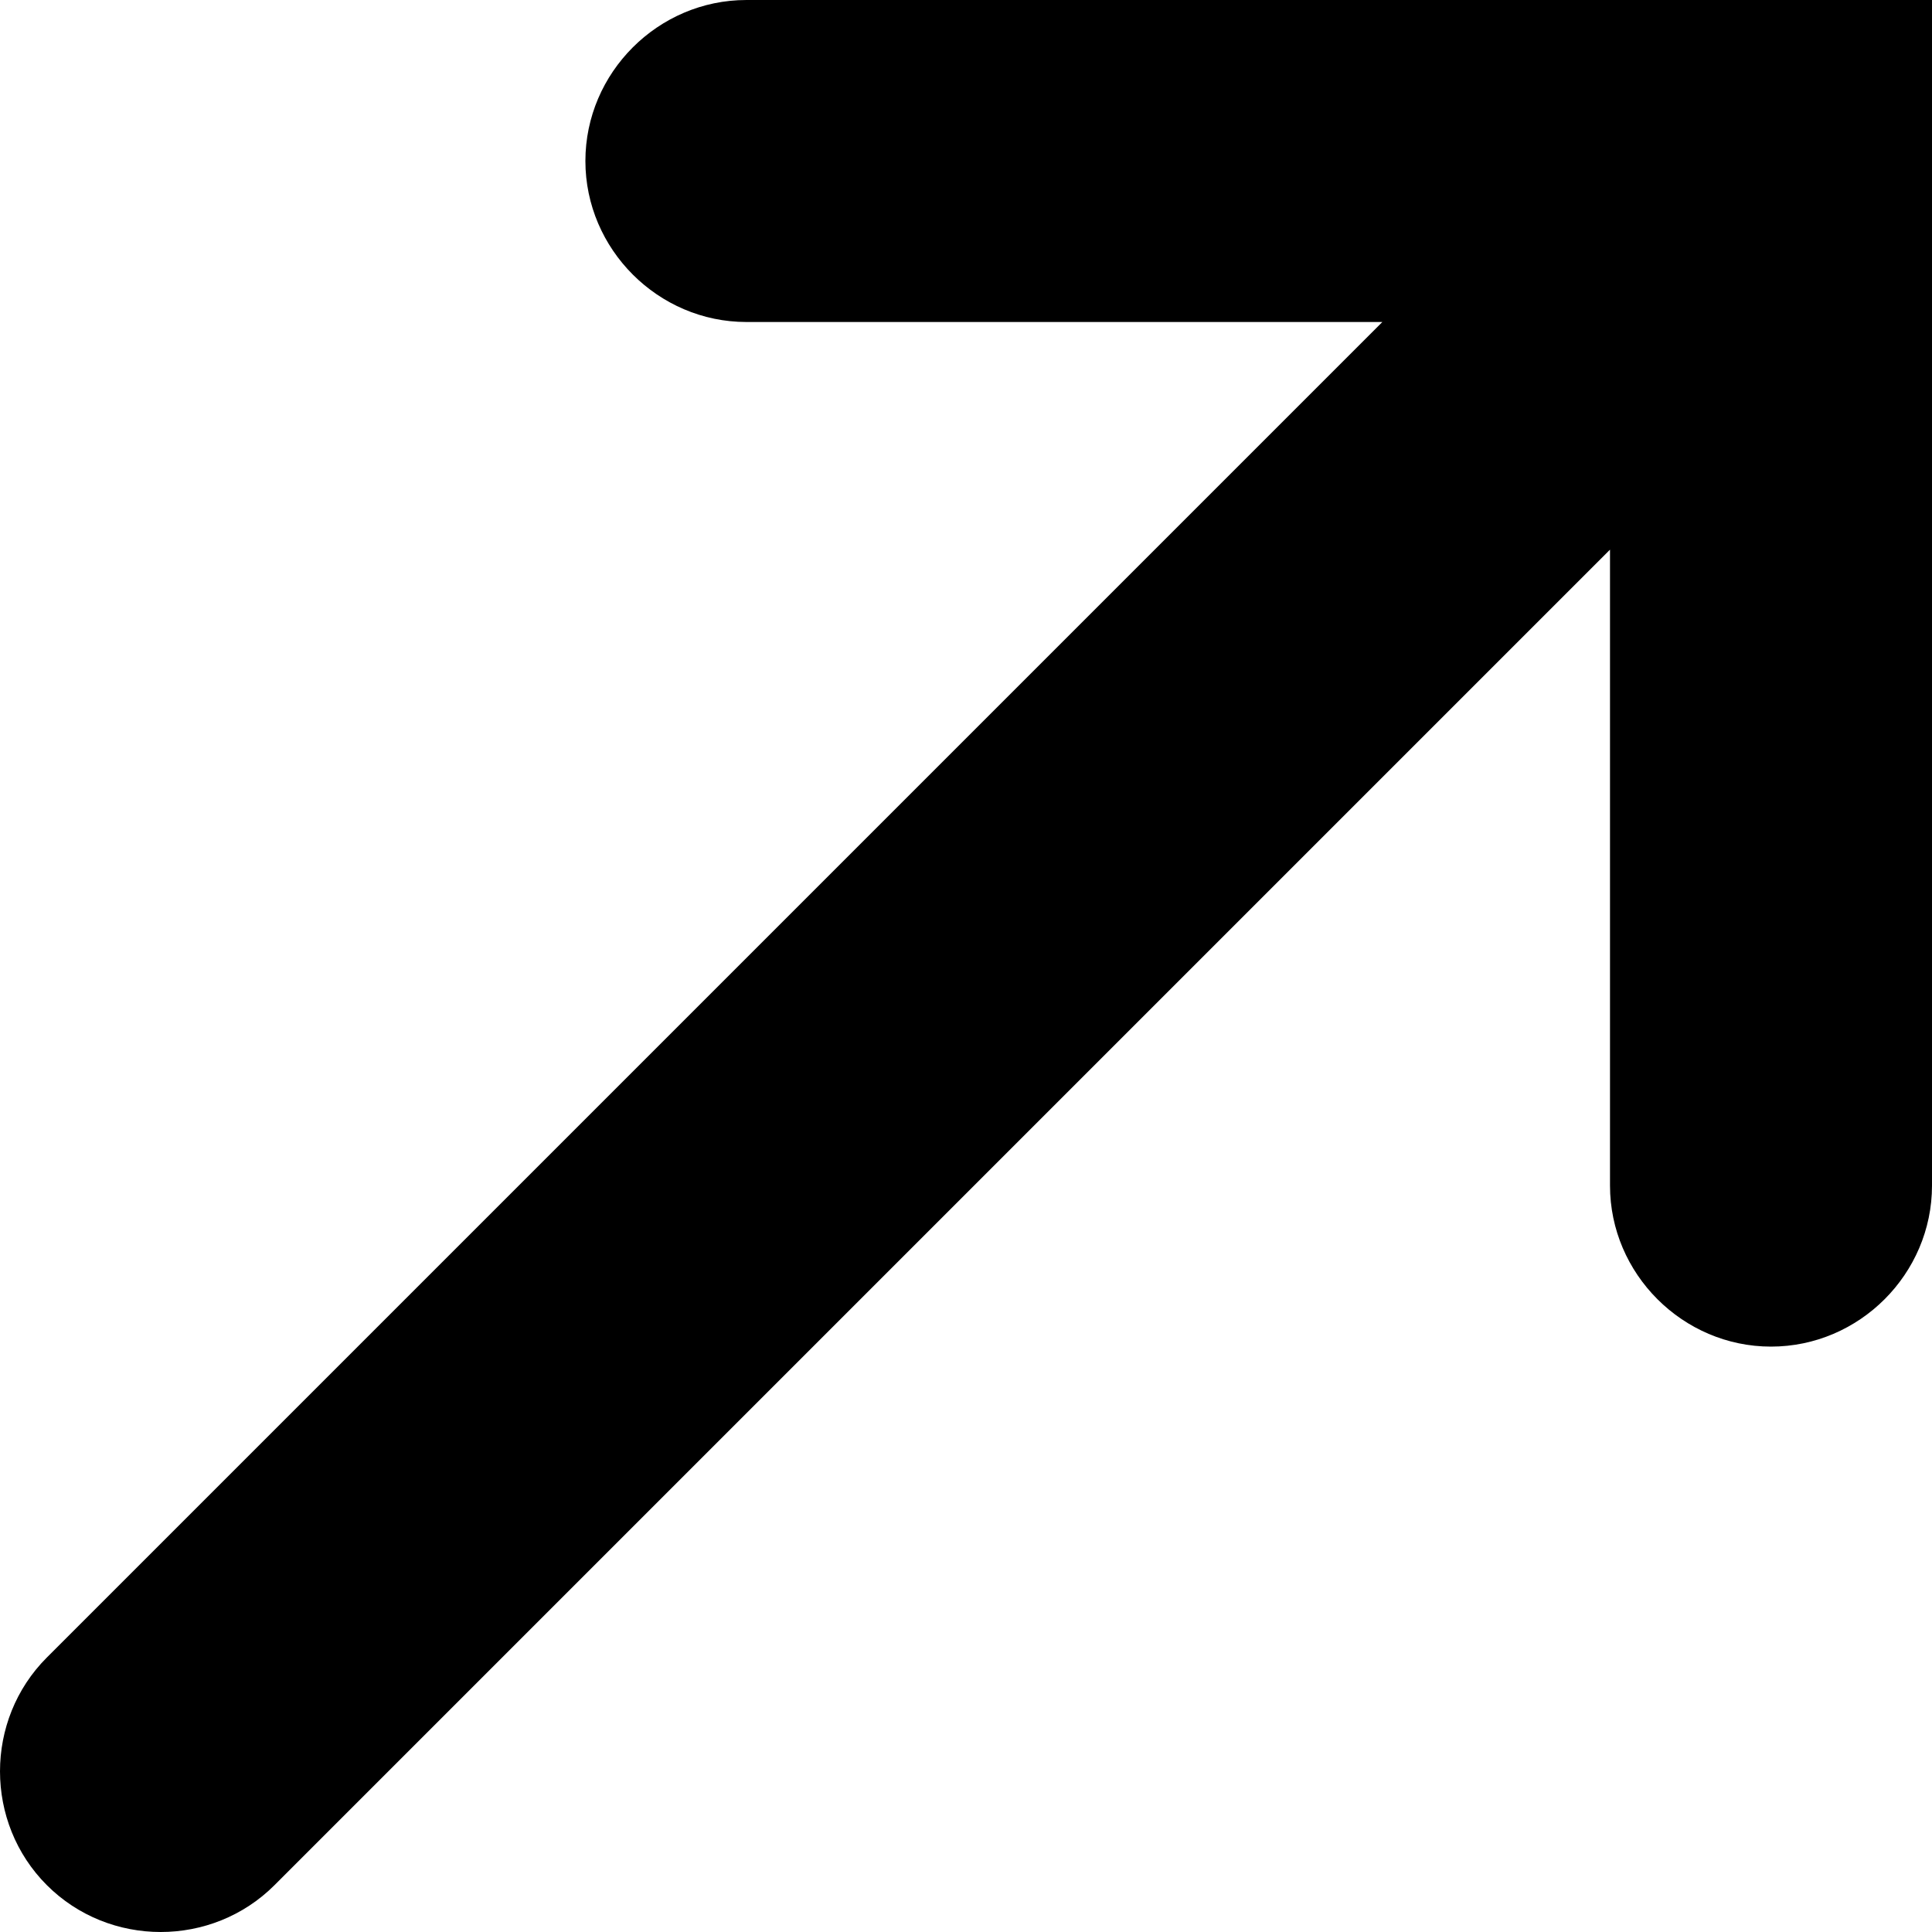
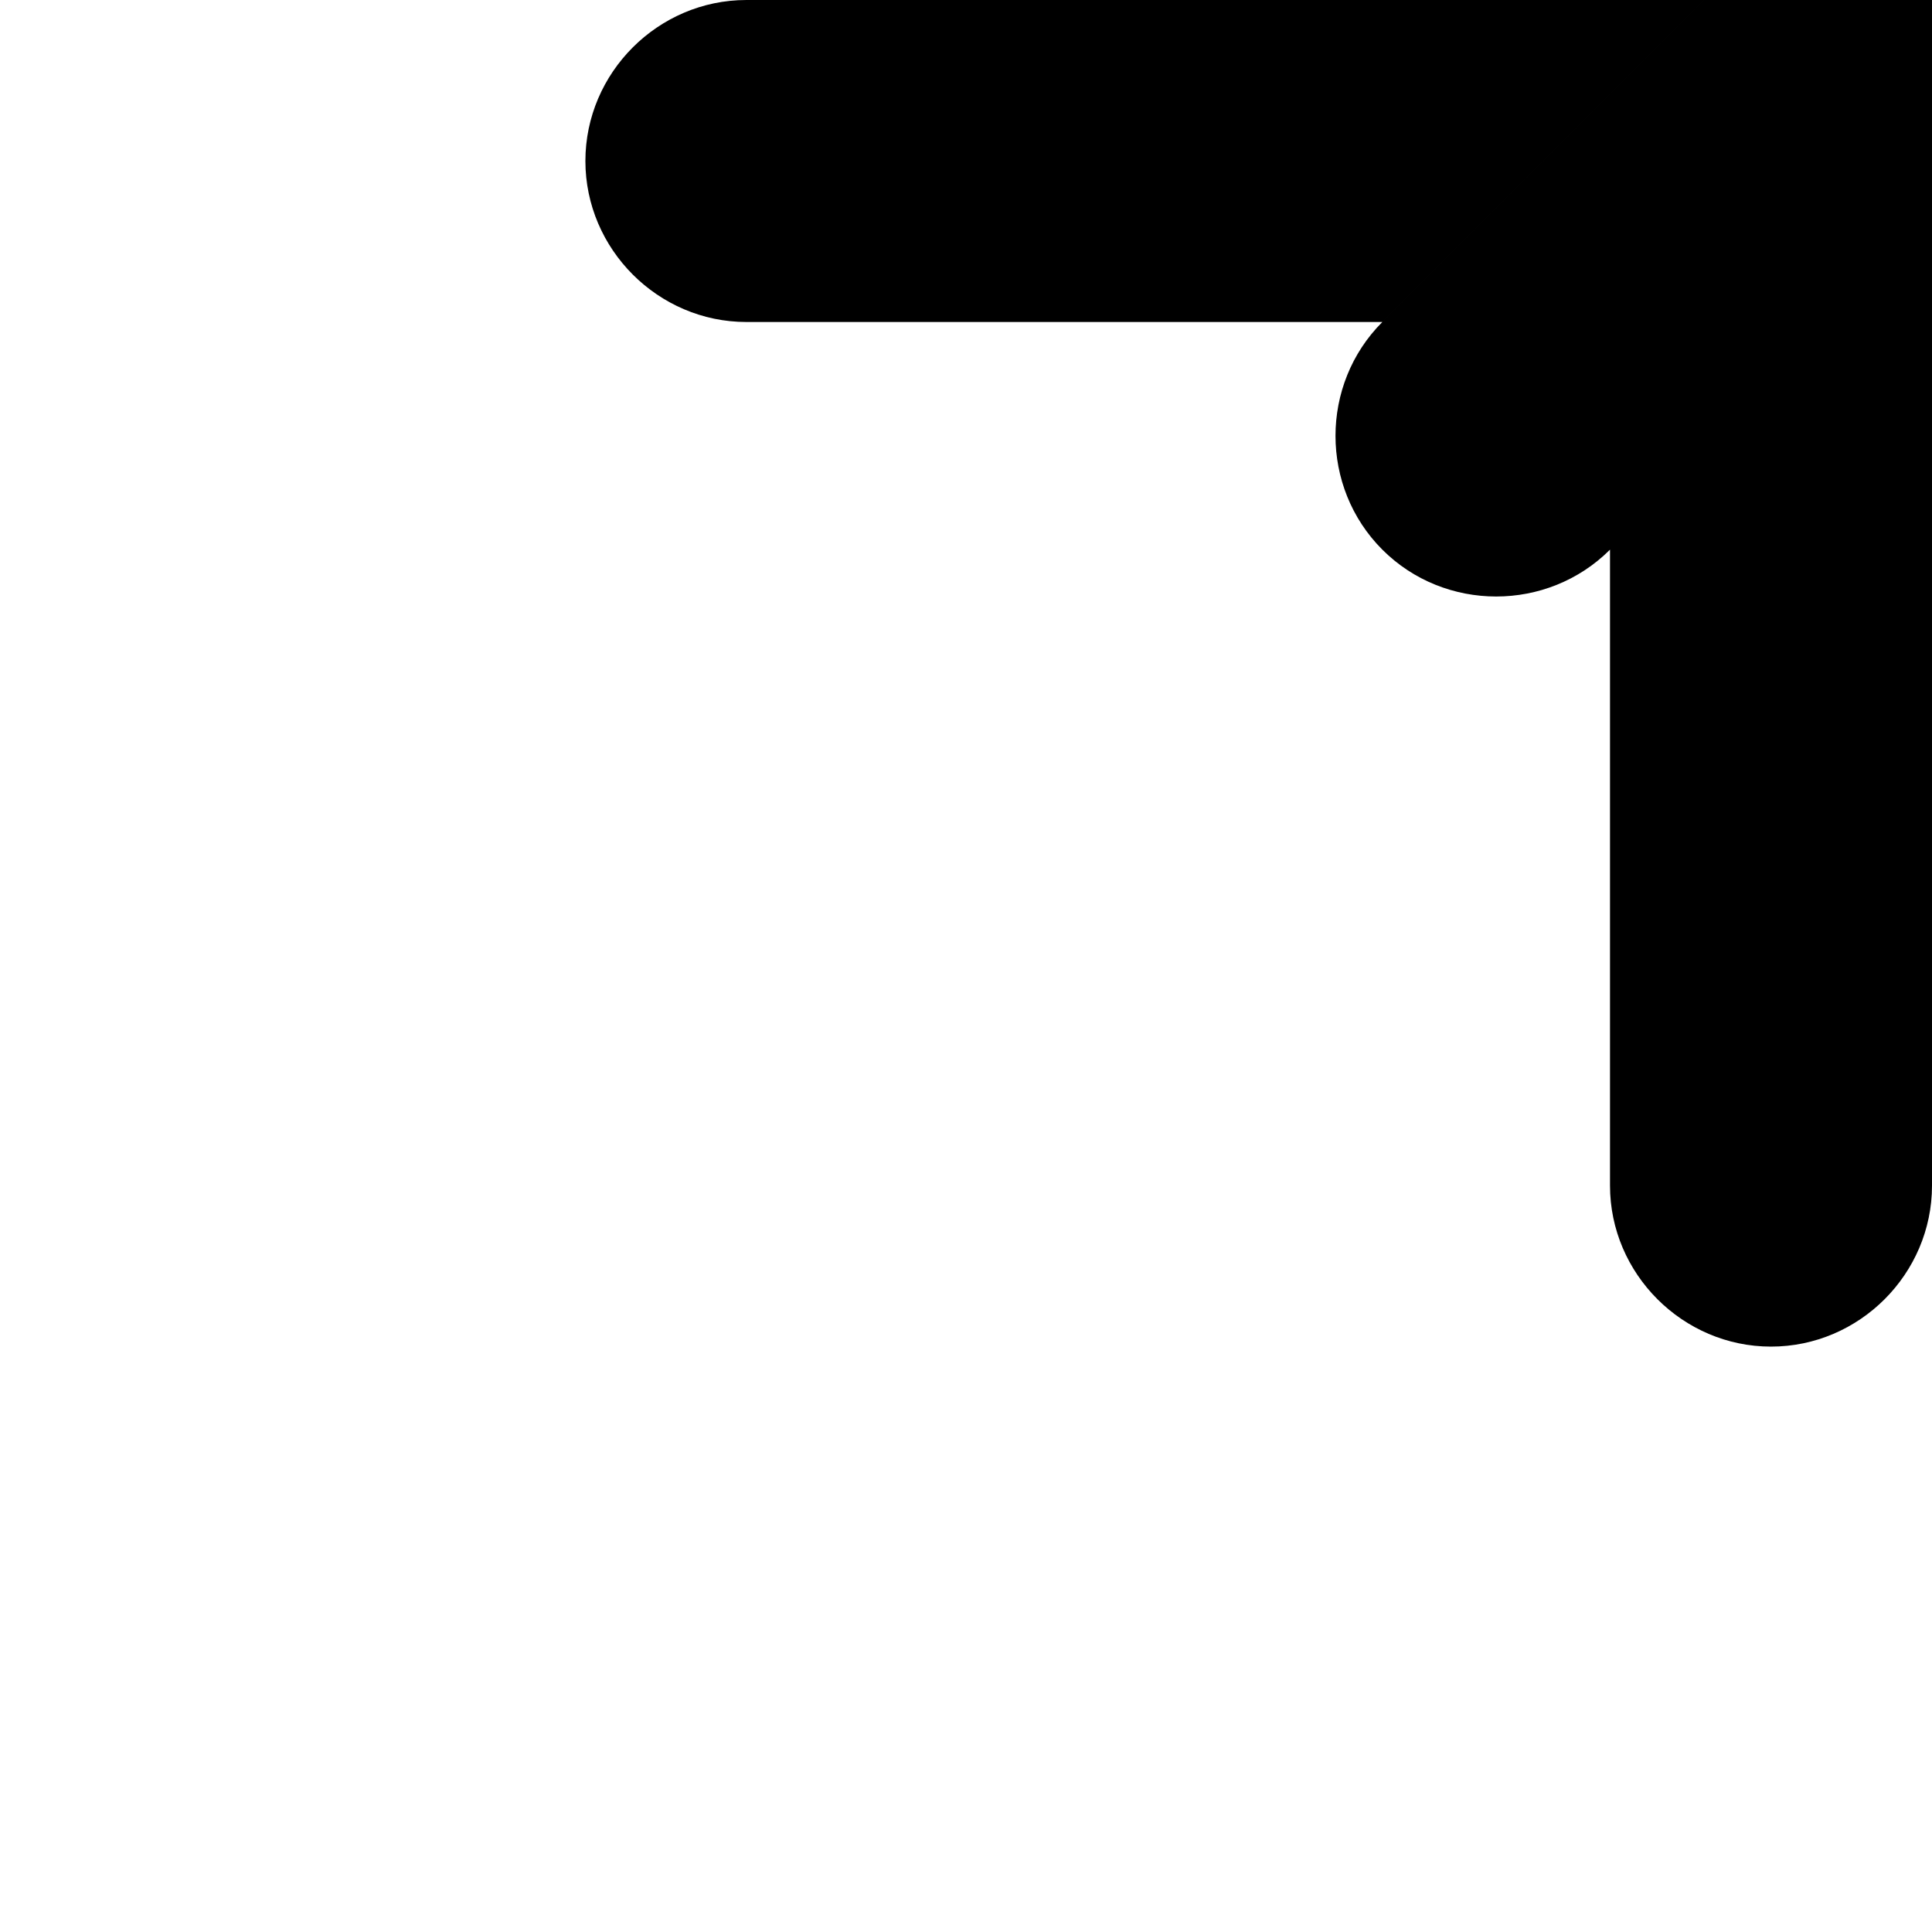
<svg xmlns="http://www.w3.org/2000/svg" width="100%" height="100%" viewBox="0 0 12 12" version="1.1" xml:space="preserve" style="fill-rule:evenodd;clip-rule:evenodd;stroke-linejoin:round;stroke-miterlimit:2;">
-   <path id="arrow" d="M8.586,2l-3.95,-0c-0.548,-0 -1,-0.452 -1,-1c0,-0.549 0.452,-1 1,-1l7.364,0l0,7.364c-0,0.548 -0.451,1 -1,1c-0.548,-0 -1,-0.452 -1,-1l0,-3.95l-8.295,8.295c-0.388,0.388 -1.026,0.388 -1.414,0c-0.388,-0.388 -0.388,-1.026 -0,-1.414l8.295,-8.295Z" />
+   <path id="arrow" d="M8.586,2l-3.95,-0c-0.548,-0 -1,-0.452 -1,-1c0,-0.549 0.452,-1 1,-1l7.364,0l0,7.364c-0,0.548 -0.451,1 -1,1c-0.548,-0 -1,-0.452 -1,-1l0,-3.95c-0.388,0.388 -1.026,0.388 -1.414,0c-0.388,-0.388 -0.388,-1.026 -0,-1.414l8.295,-8.295Z" />
</svg>